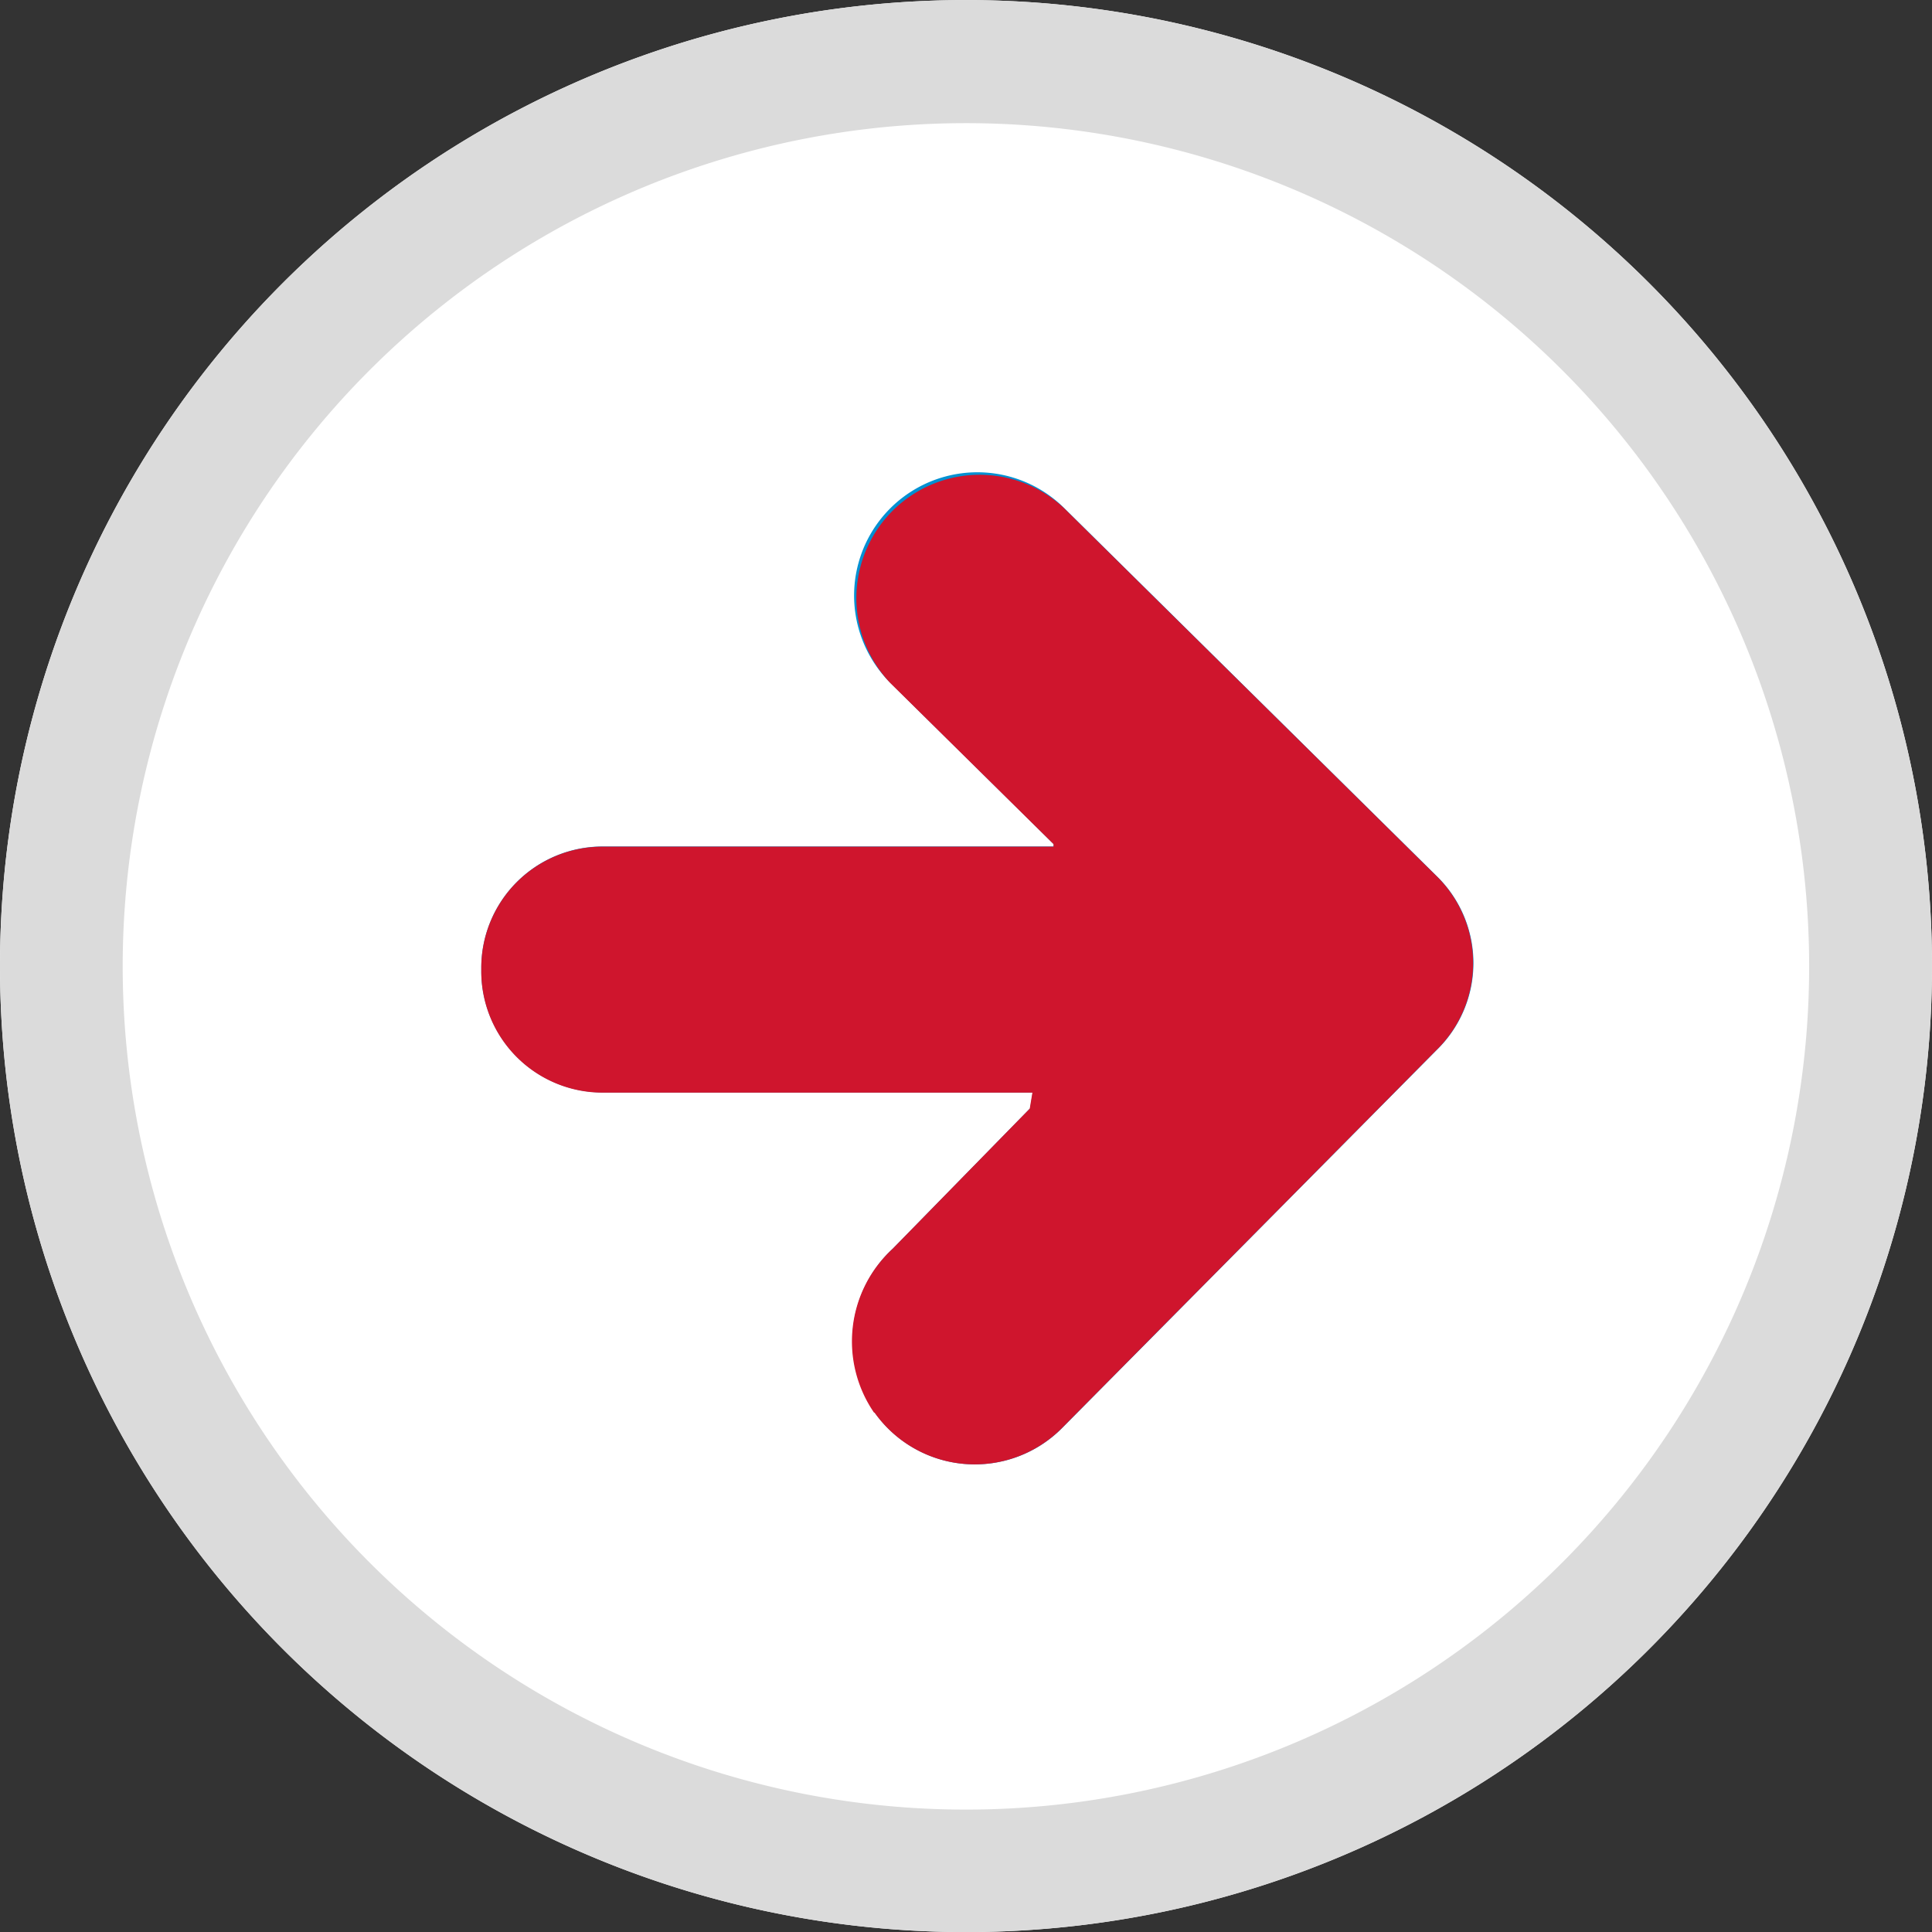
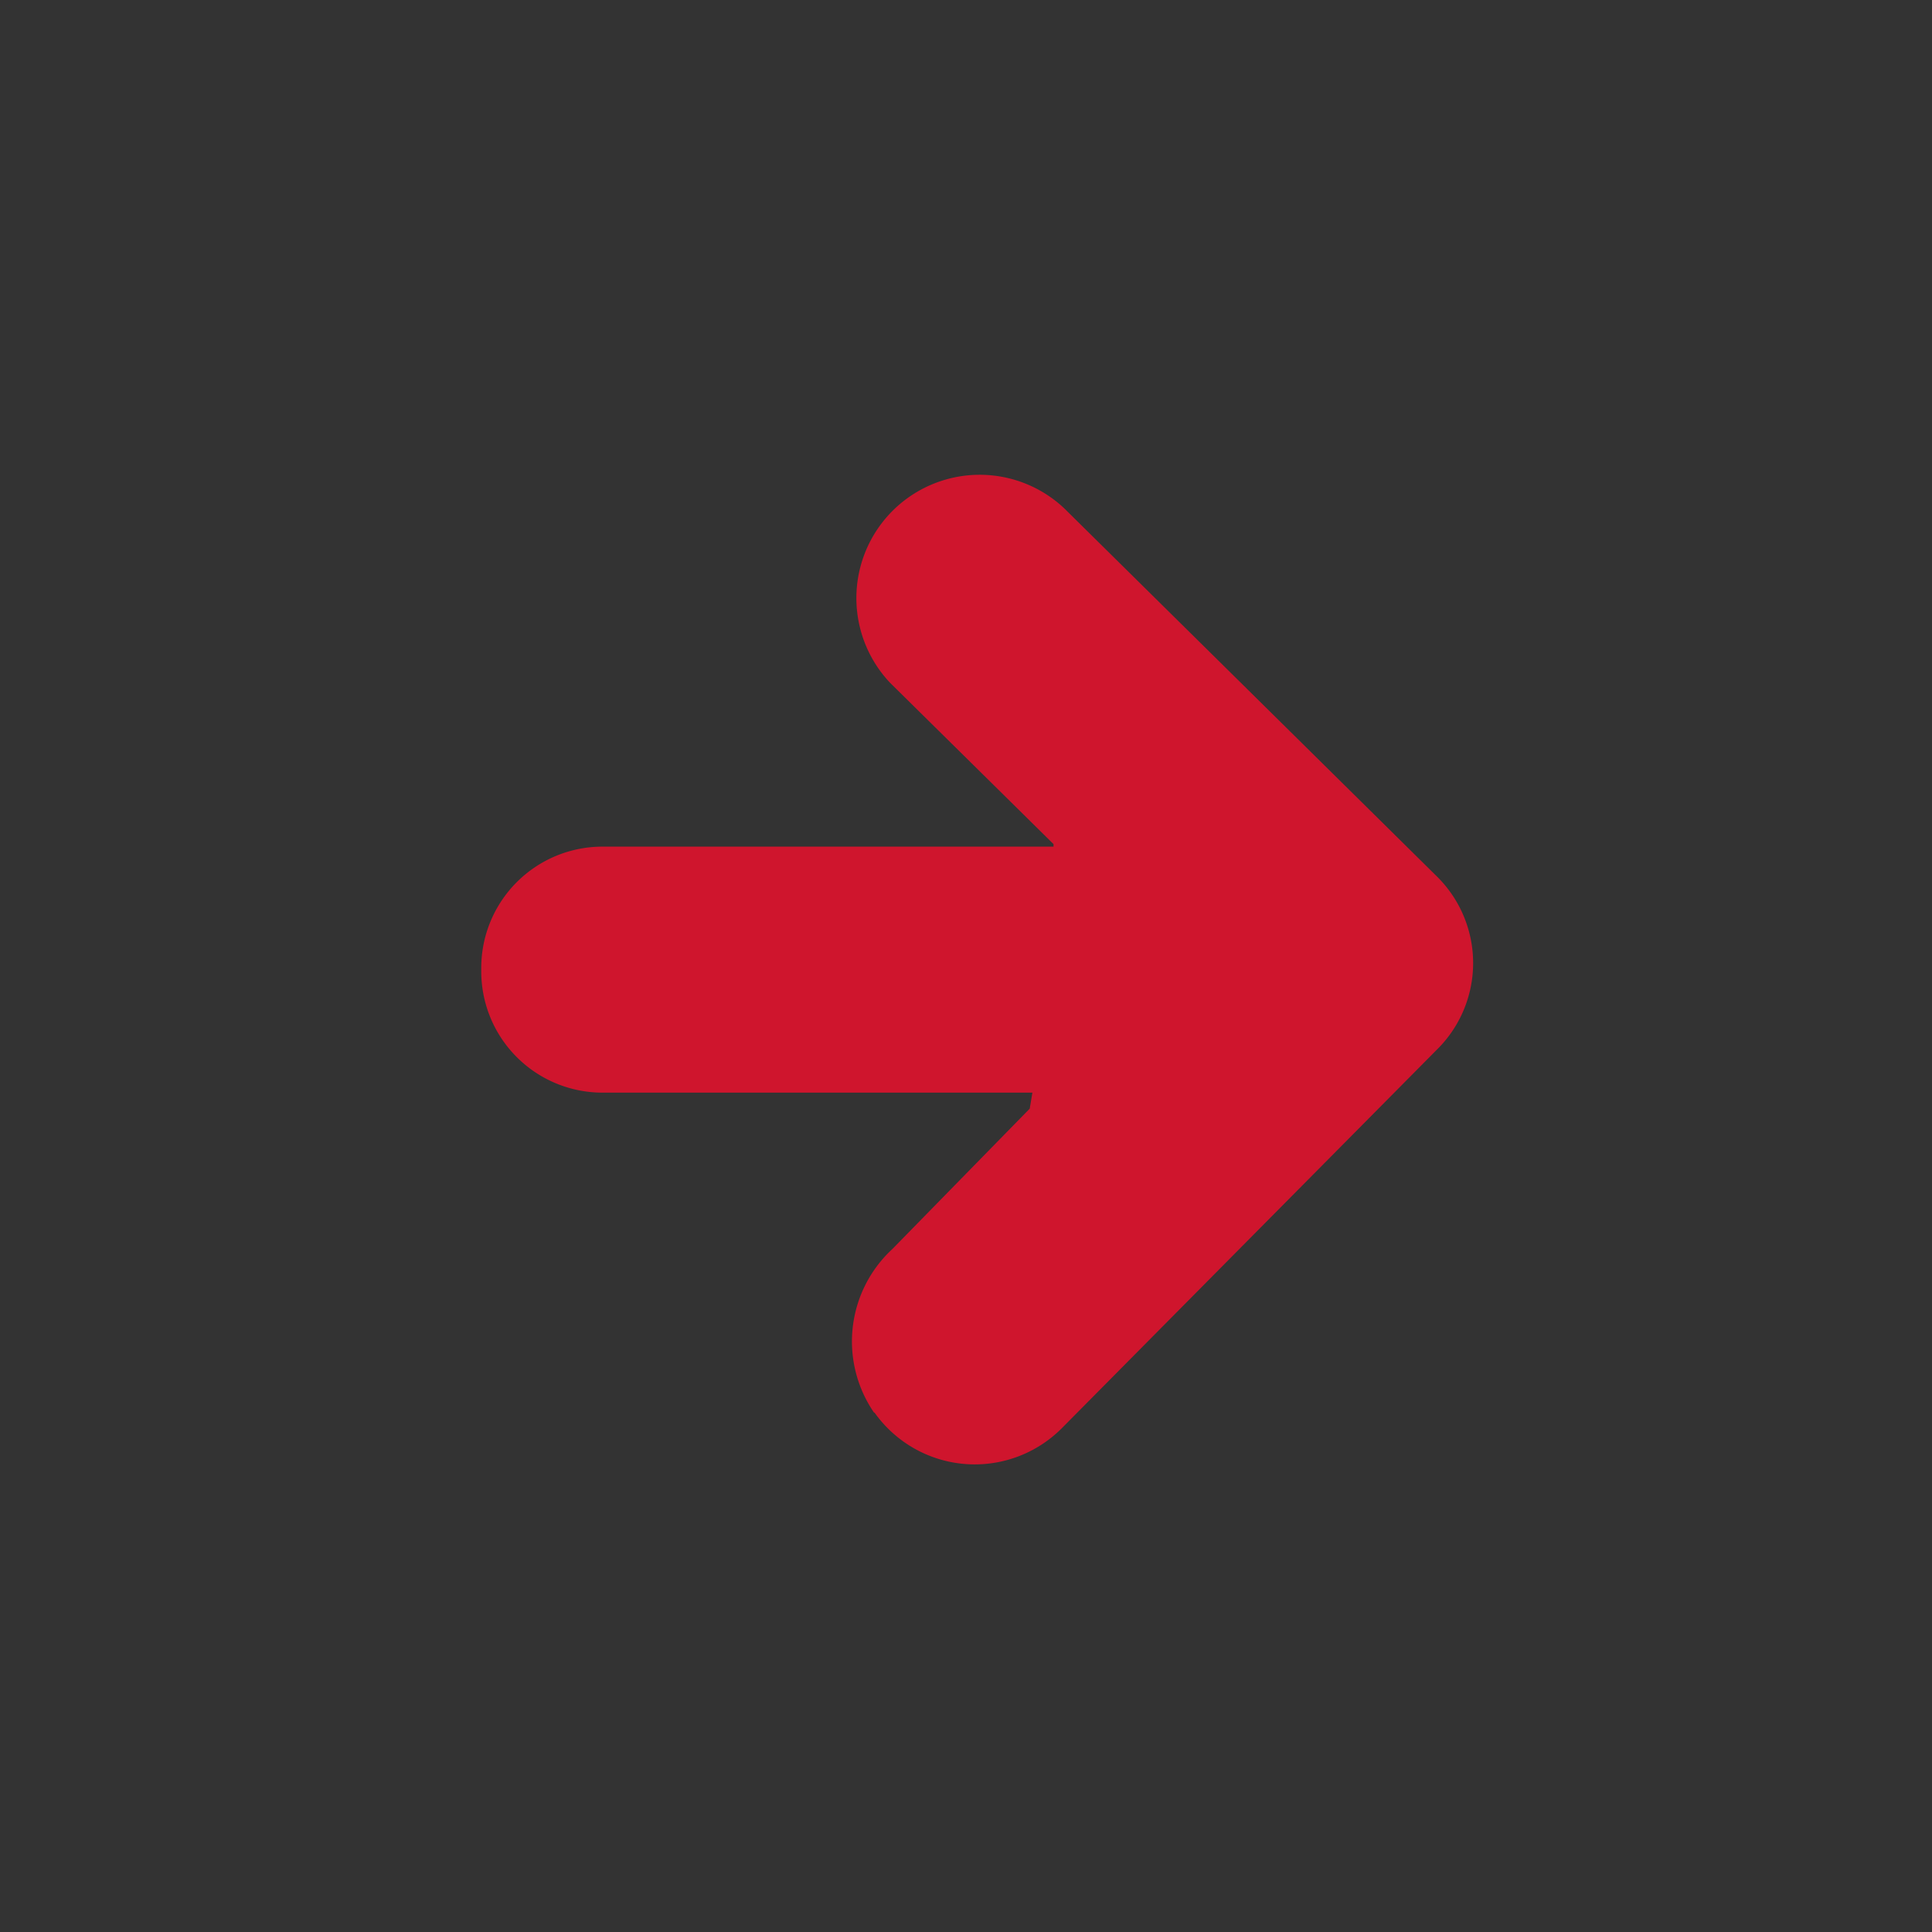
<svg xmlns="http://www.w3.org/2000/svg" width="25.492" height="25.492" viewBox="0 0 25.492 25.492">
  <rect x="0" y="0" width="25.492" height="25.492" fill="#333333" stroke="none" />
  <g id="arrow" transform="translate(-847.766 -1225.742)">
    <g id="circle" transform="translate(843.523 1221.494)">
-       <path id="Path_35" data-name="Path 35" d="M4.243,16.995A12.746,12.746,0,1,0,16.972,4.249,12.743,12.743,0,0,0,4.243,16.995Z" fill="#fff" />
-       <path id="Path_36" data-name="Path 36" d="M28.114,16.995A11.126,11.126,0,1,1,16.969,5.873,11.125,11.125,0,0,1,28.114,16.995Zm-23.871,0A12.746,12.746,0,1,0,16.972,4.249,12.743,12.743,0,0,0,4.243,16.995Z" fill="#dbdbdb" />
-     </g>
+       </g>
    <g id="arrow-2" data-name="arrow" transform="translate(843.223 1221.079)">
-       <path id="Path_40" data-name="Path 40" d="M18.446,15.8l-2.157-2.129a1.626,1.626,0,0,1,2.3-2.3l4.908,4.849a1.6,1.6,0,0,1,0,2.3l-4.943,4.989a1.621,1.621,0,0,1-2.471-.21,1.661,1.661,0,0,1,.243-2.163l1.809-1.849.035-.21H12.494a1.6,1.6,0,0,1-1.6-1.605v-.034a1.6,1.6,0,0,1,1.6-1.606h5.951Z" fill="#0090d2" />
-     </g>
+       </g>
    <path id="Color_Overlay" data-name="Color Overlay" d="M859.3,1244.383a1.66,1.66,0,0,1,.243-2.163l1.81-1.85.035-.211h-1.6l-4.072,0a1.6,1.6,0,0,1-1.6-1.606v-.034a1.6,1.6,0,0,1,1.6-1.606h5.951v-.033l-2.157-2.129a1.627,1.627,0,0,1,2.3-2.3l4.908,4.848a1.605,1.605,0,0,1,0,2.3l-4.943,4.989a1.621,1.621,0,0,1-2.471-.209Z" fill="#cf152d" />
  </g>
</svg>